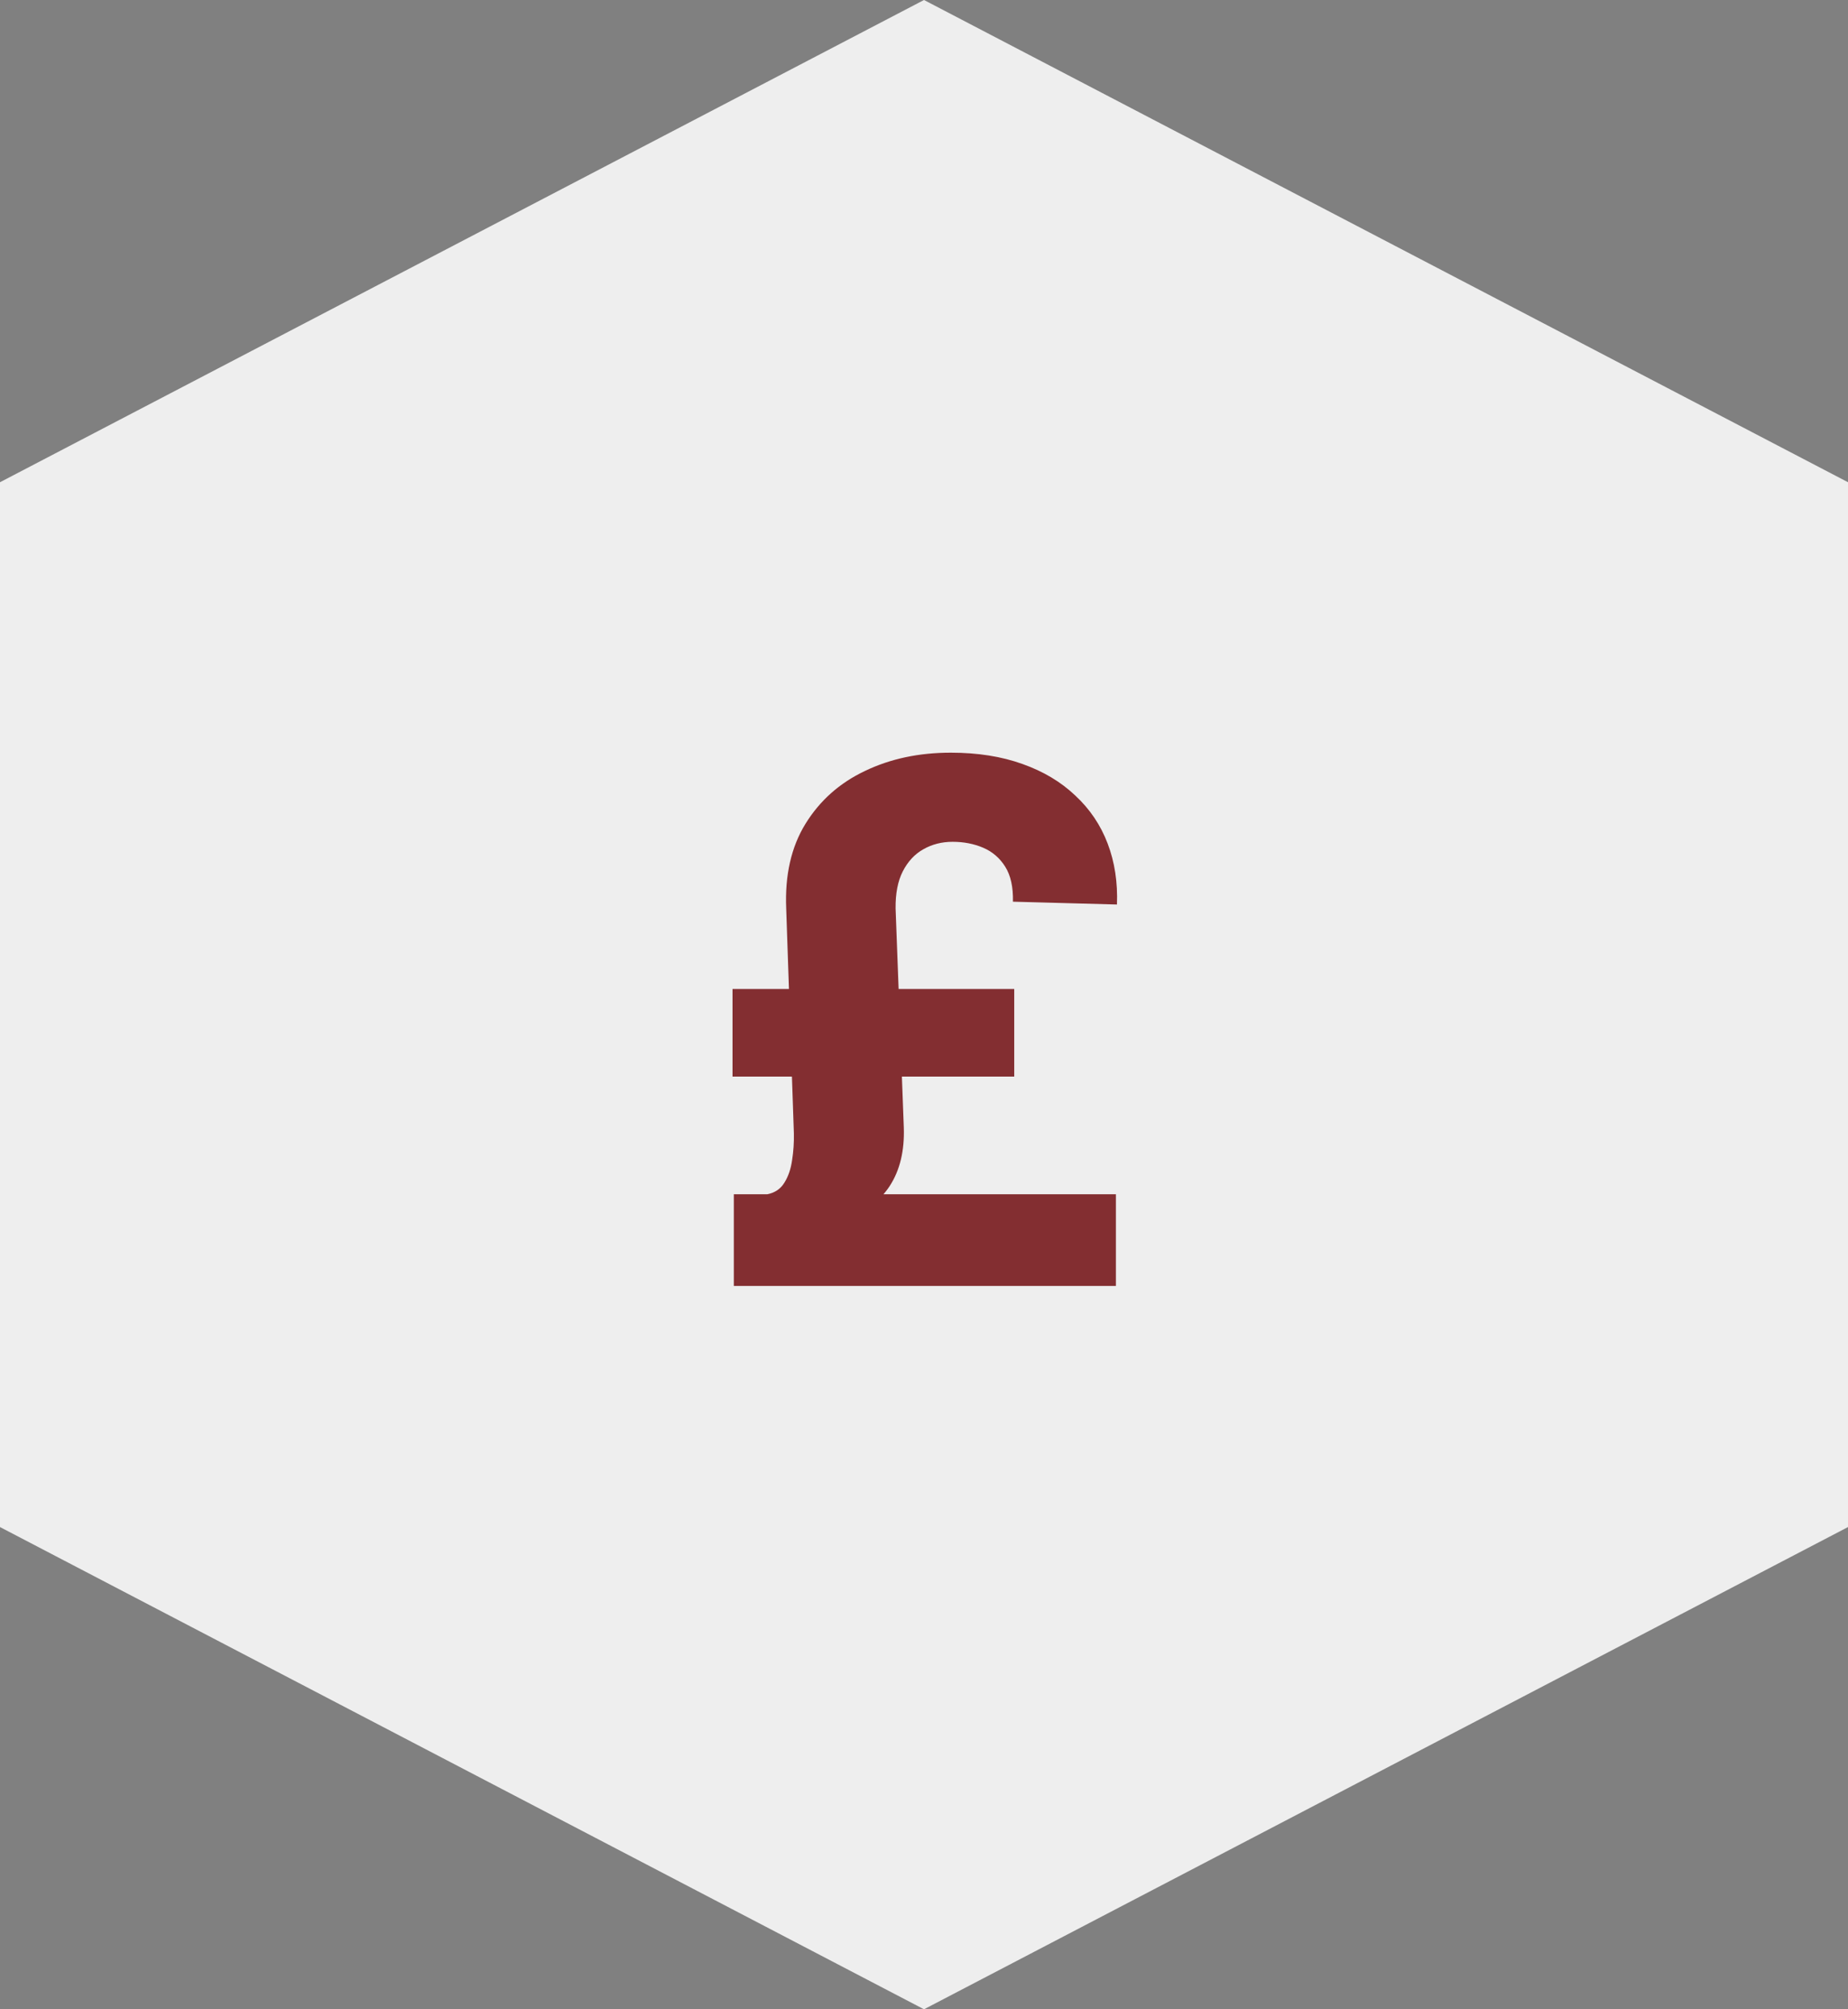
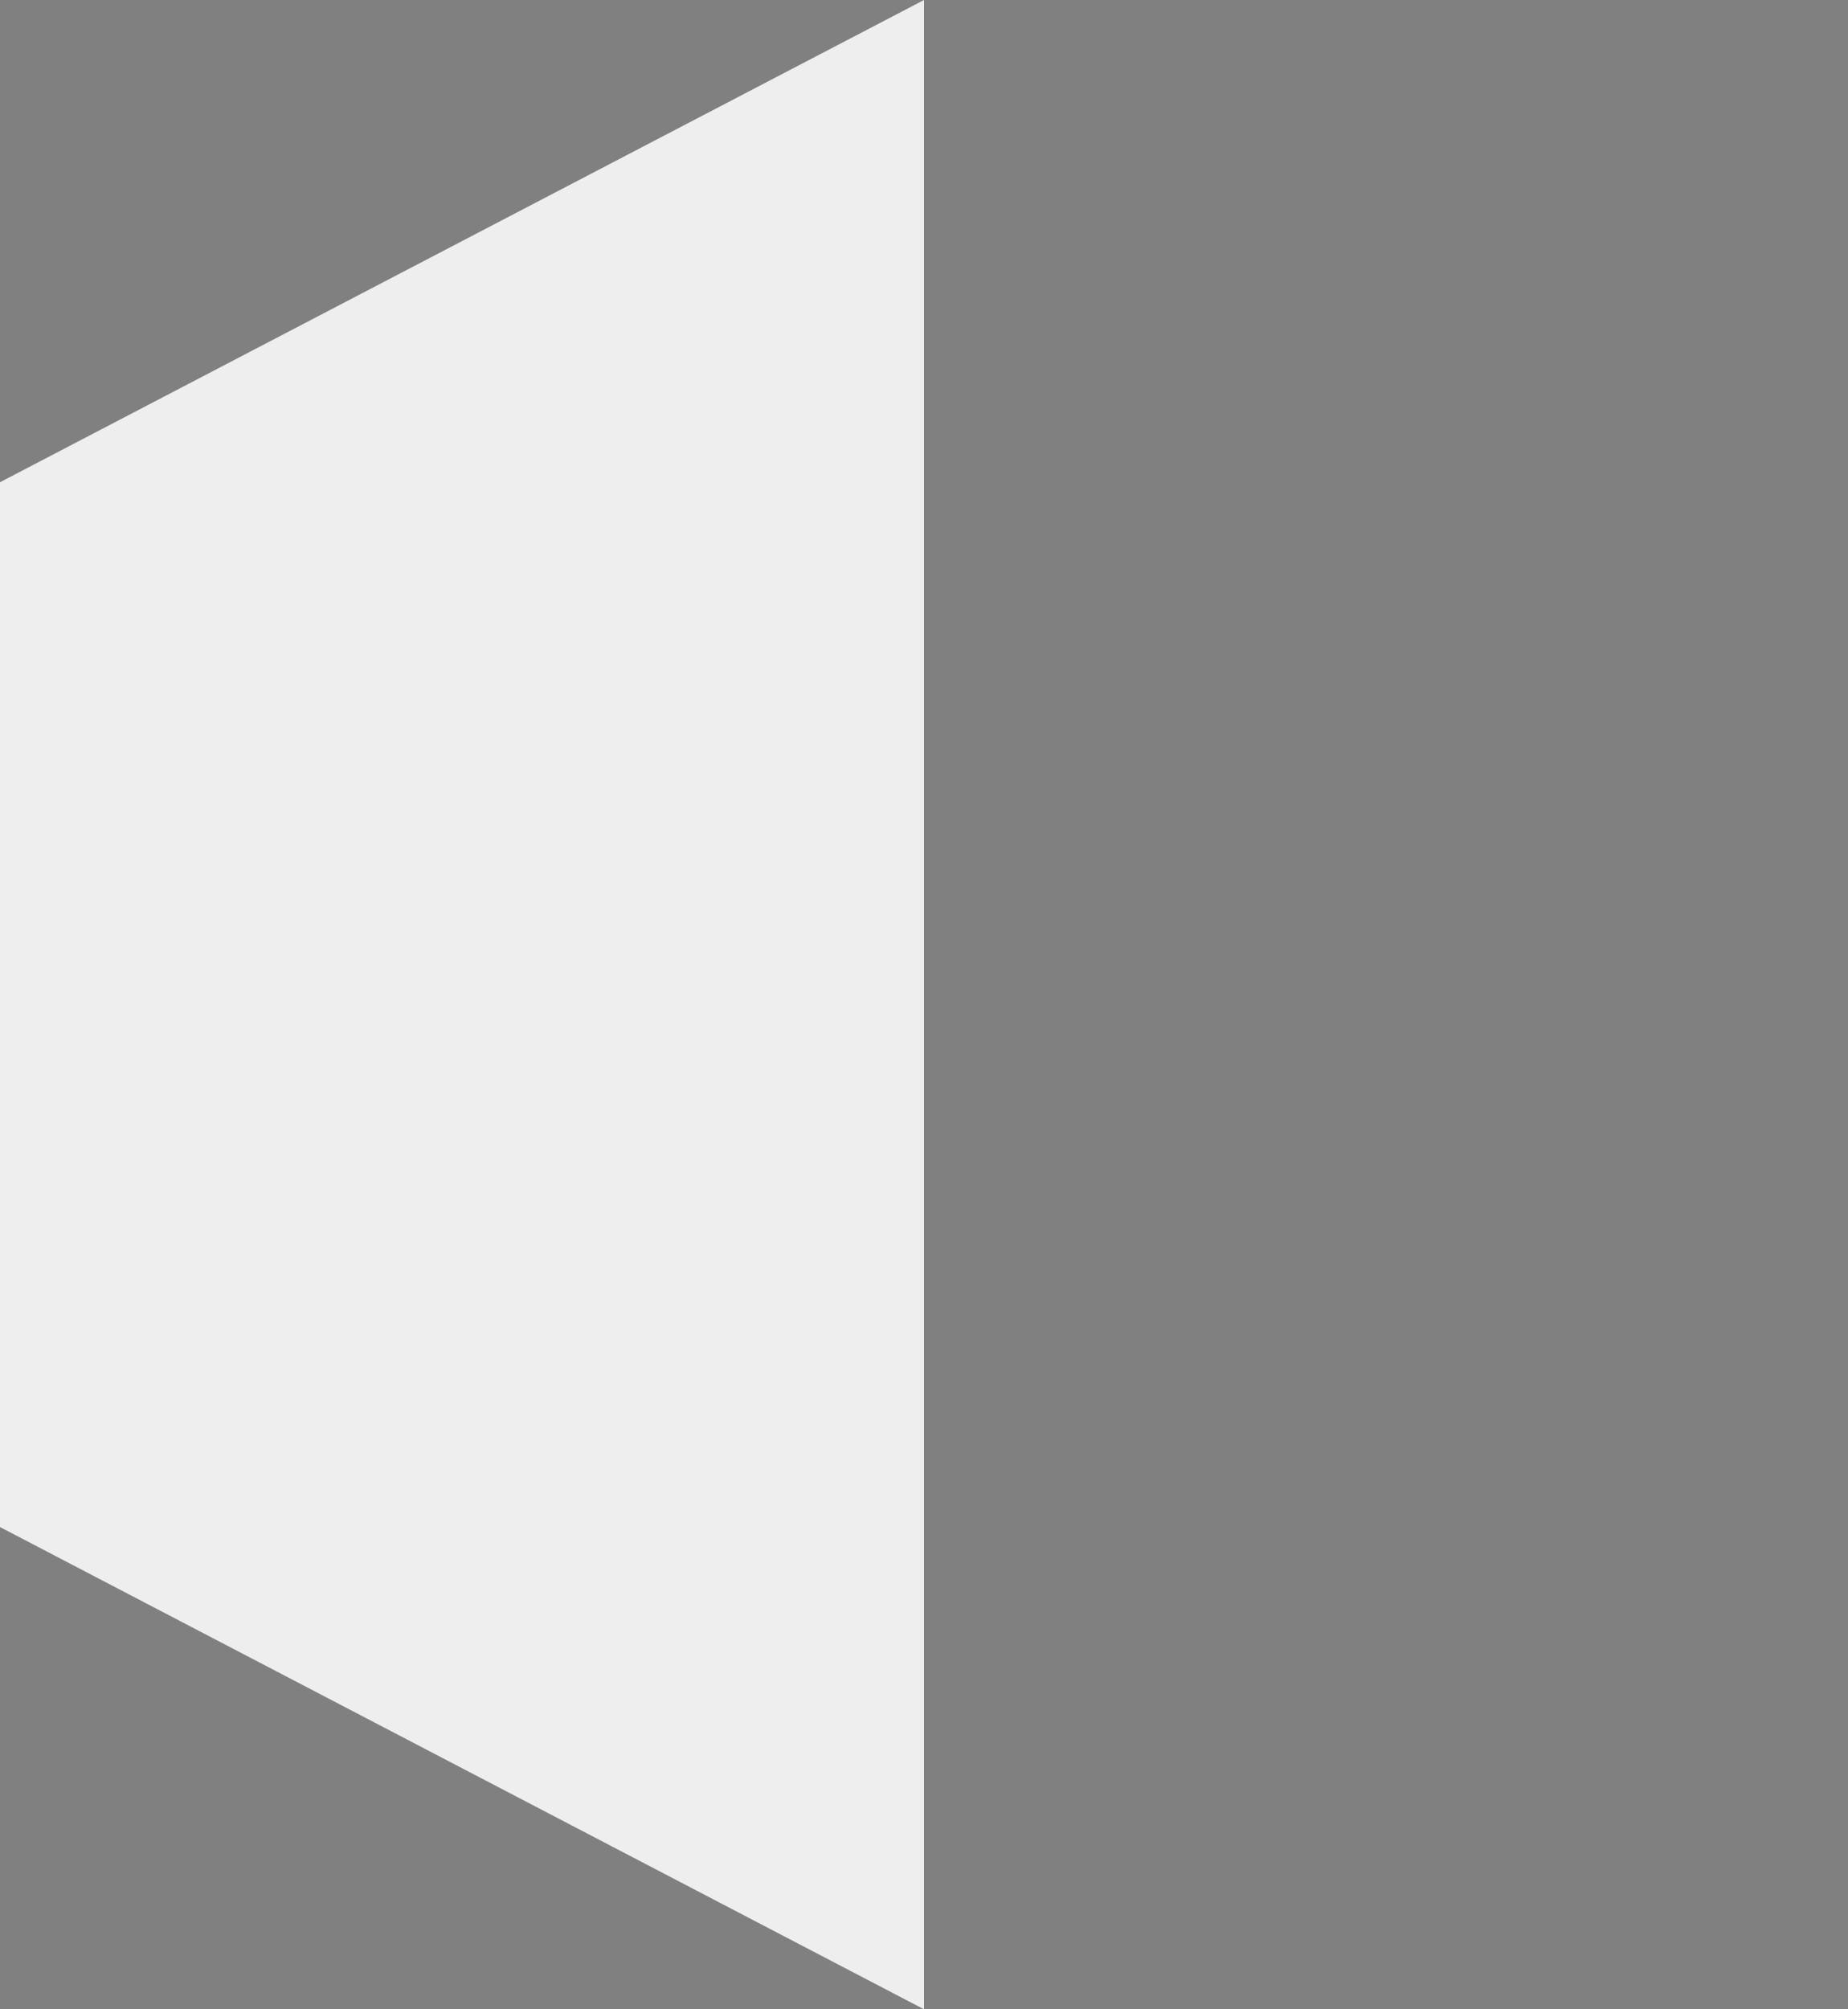
<svg xmlns="http://www.w3.org/2000/svg" width="46" height="50" viewBox="0 0 46 50" fill="none">
  <rect x="0" y="0" width="46" height="50" fill="#808080" stroke="none" />
-   <path d="M0 38V12L23 0L46 12V38L23 50L0 38Z" fill="#EEEEEE" />
-   <path d="M27.777 32H18.266V29.718H27.777V32ZM25.246 26.791H18.234V24.611H25.246V26.791ZM22.293 22.61L22.497 28.05C22.518 28.634 22.401 29.121 22.146 29.514C21.894 29.901 21.459 30.232 20.842 30.504L19.103 29.718C19.291 29.68 19.431 29.584 19.525 29.43C19.623 29.273 19.687 29.085 19.717 28.868C19.751 28.651 19.766 28.429 19.761 28.203L19.57 22.61C19.535 21.779 19.695 21.076 20.049 20.501C20.407 19.921 20.901 19.482 21.532 19.184C22.163 18.881 22.874 18.73 23.667 18.73C24.336 18.73 24.93 18.824 25.45 19.011C25.97 19.195 26.409 19.457 26.767 19.798C27.129 20.134 27.398 20.533 27.572 20.993C27.747 21.453 27.824 21.958 27.803 22.508L25.214 22.438C25.222 22.075 25.158 21.785 25.022 21.568C24.886 21.351 24.702 21.193 24.472 21.095C24.242 20.997 23.989 20.948 23.712 20.948C23.443 20.948 23.2 21.01 22.983 21.134C22.77 21.253 22.599 21.436 22.472 21.683C22.348 21.926 22.288 22.235 22.293 22.61Z" fill="#832E31" />
+   <path d="M0 38V12L23 0V38L23 50L0 38Z" fill="#EEEEEE" />
</svg>